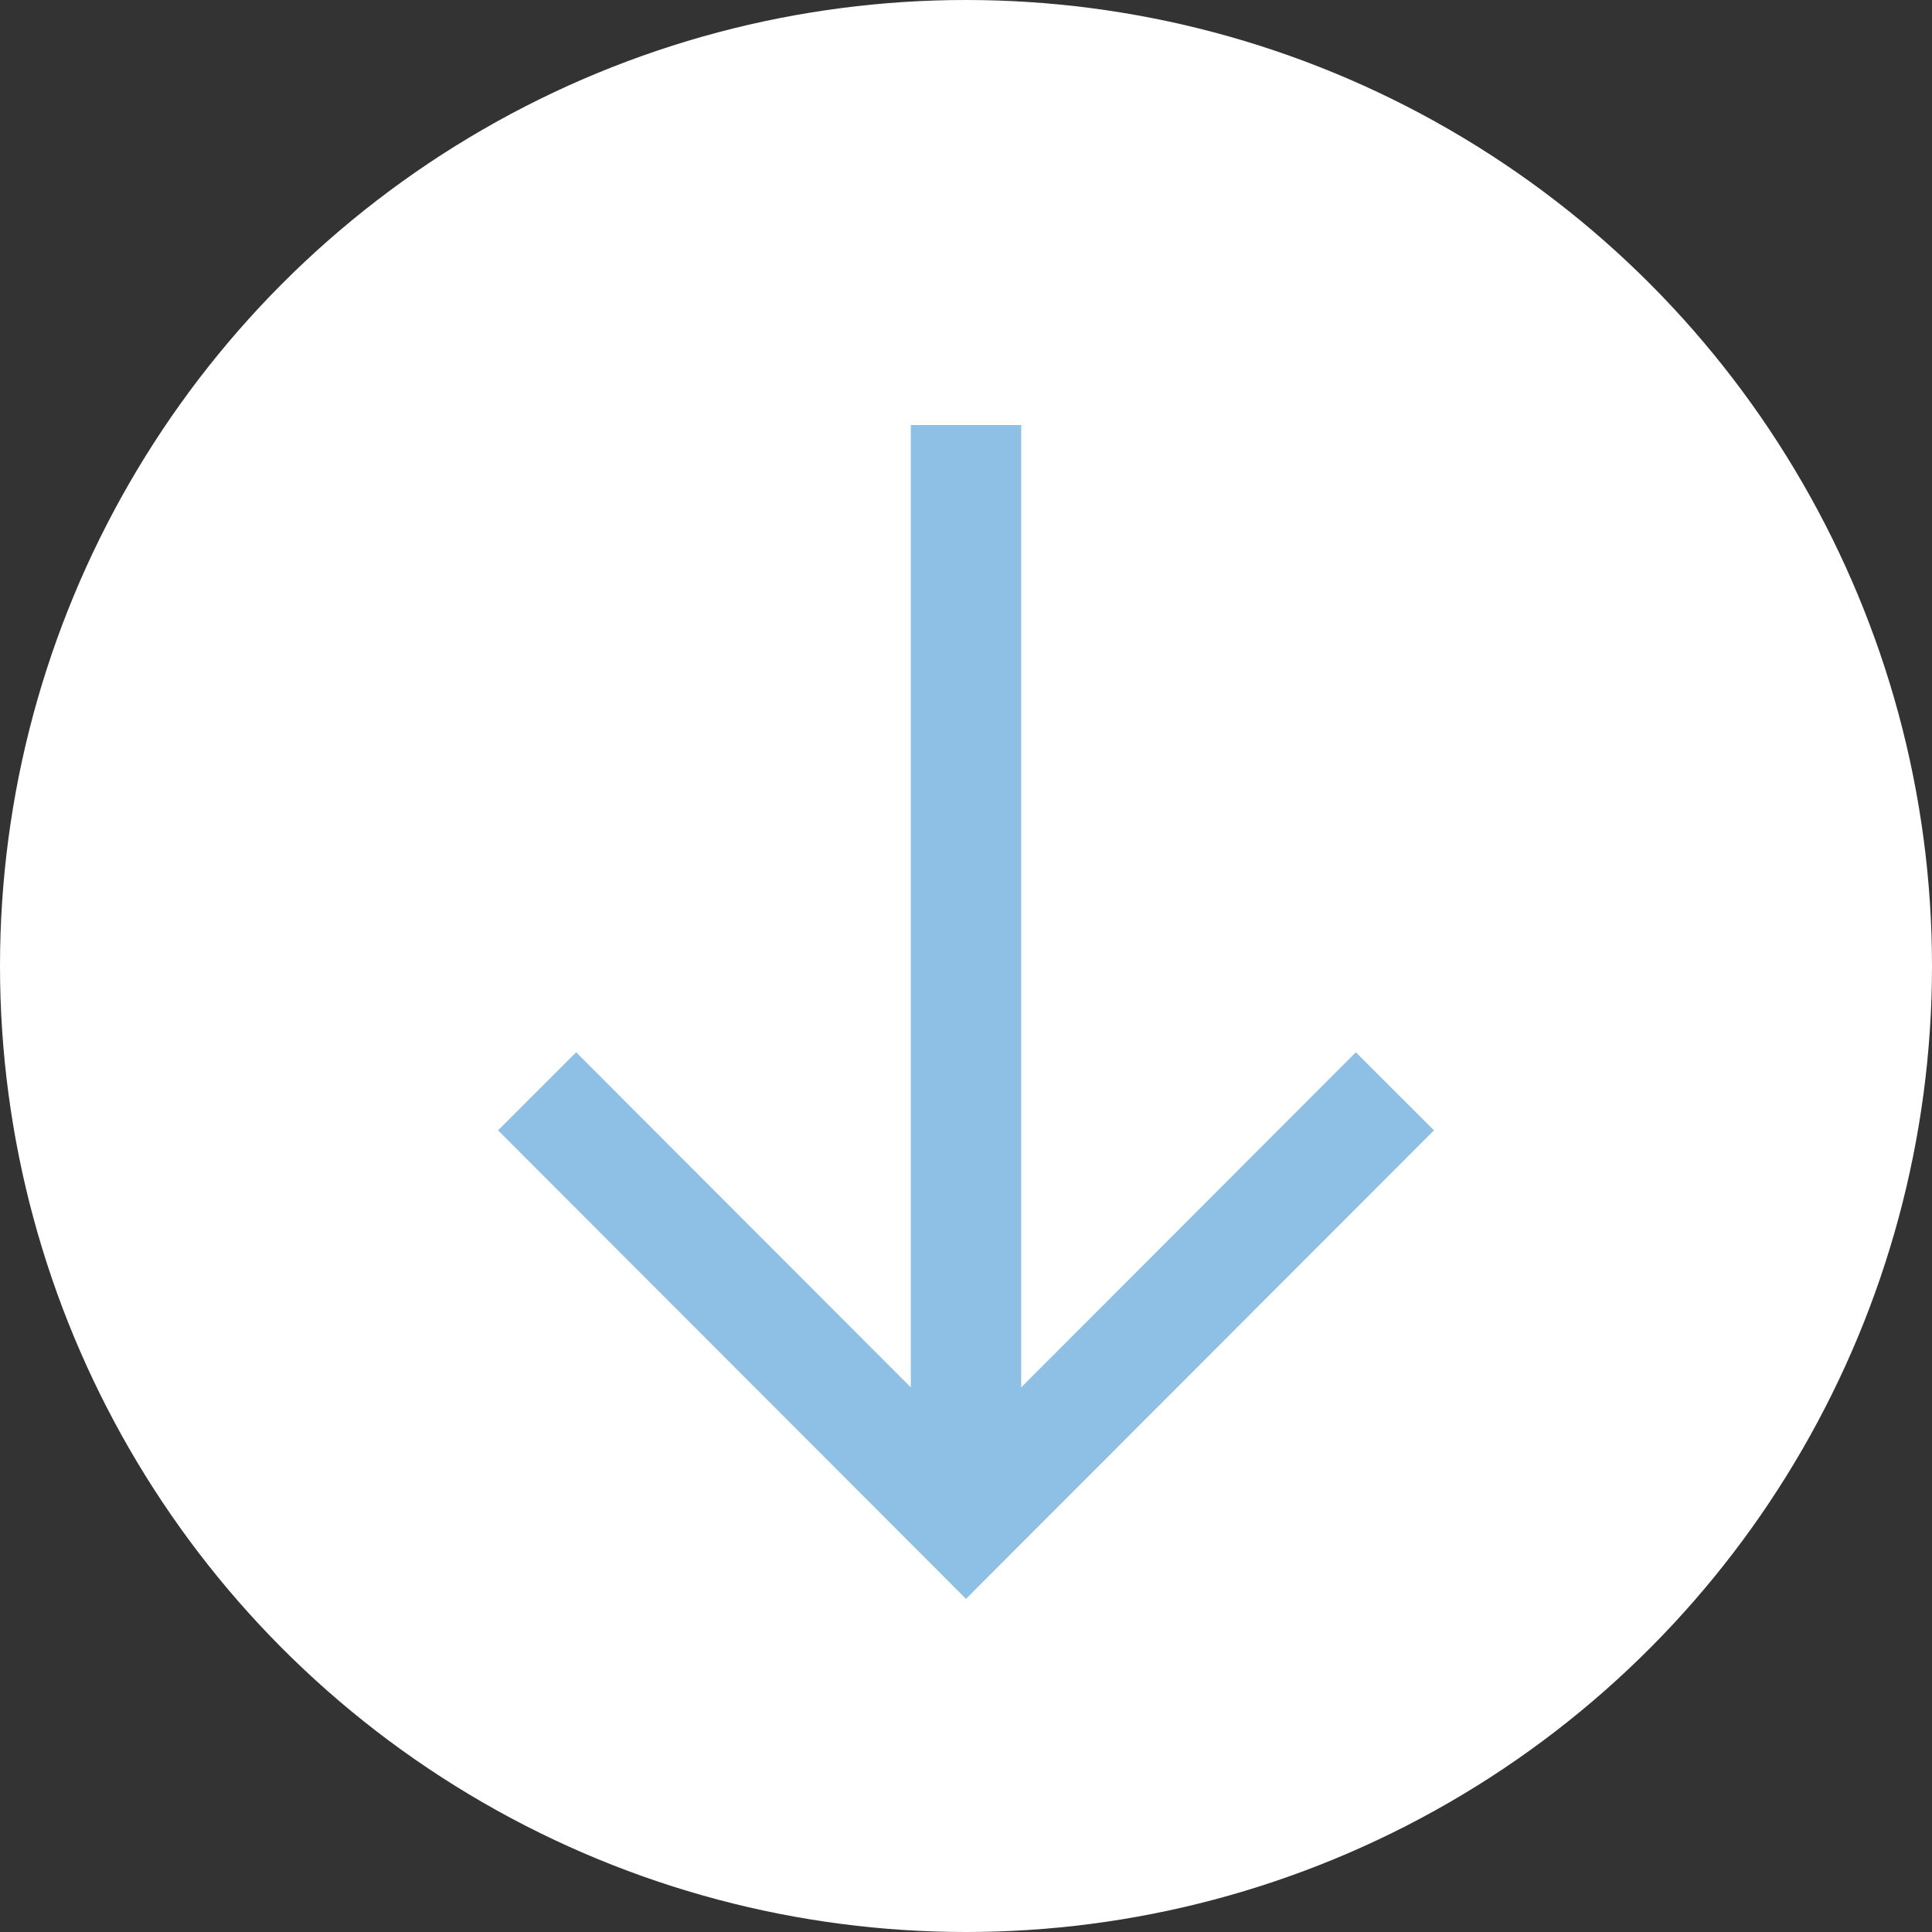
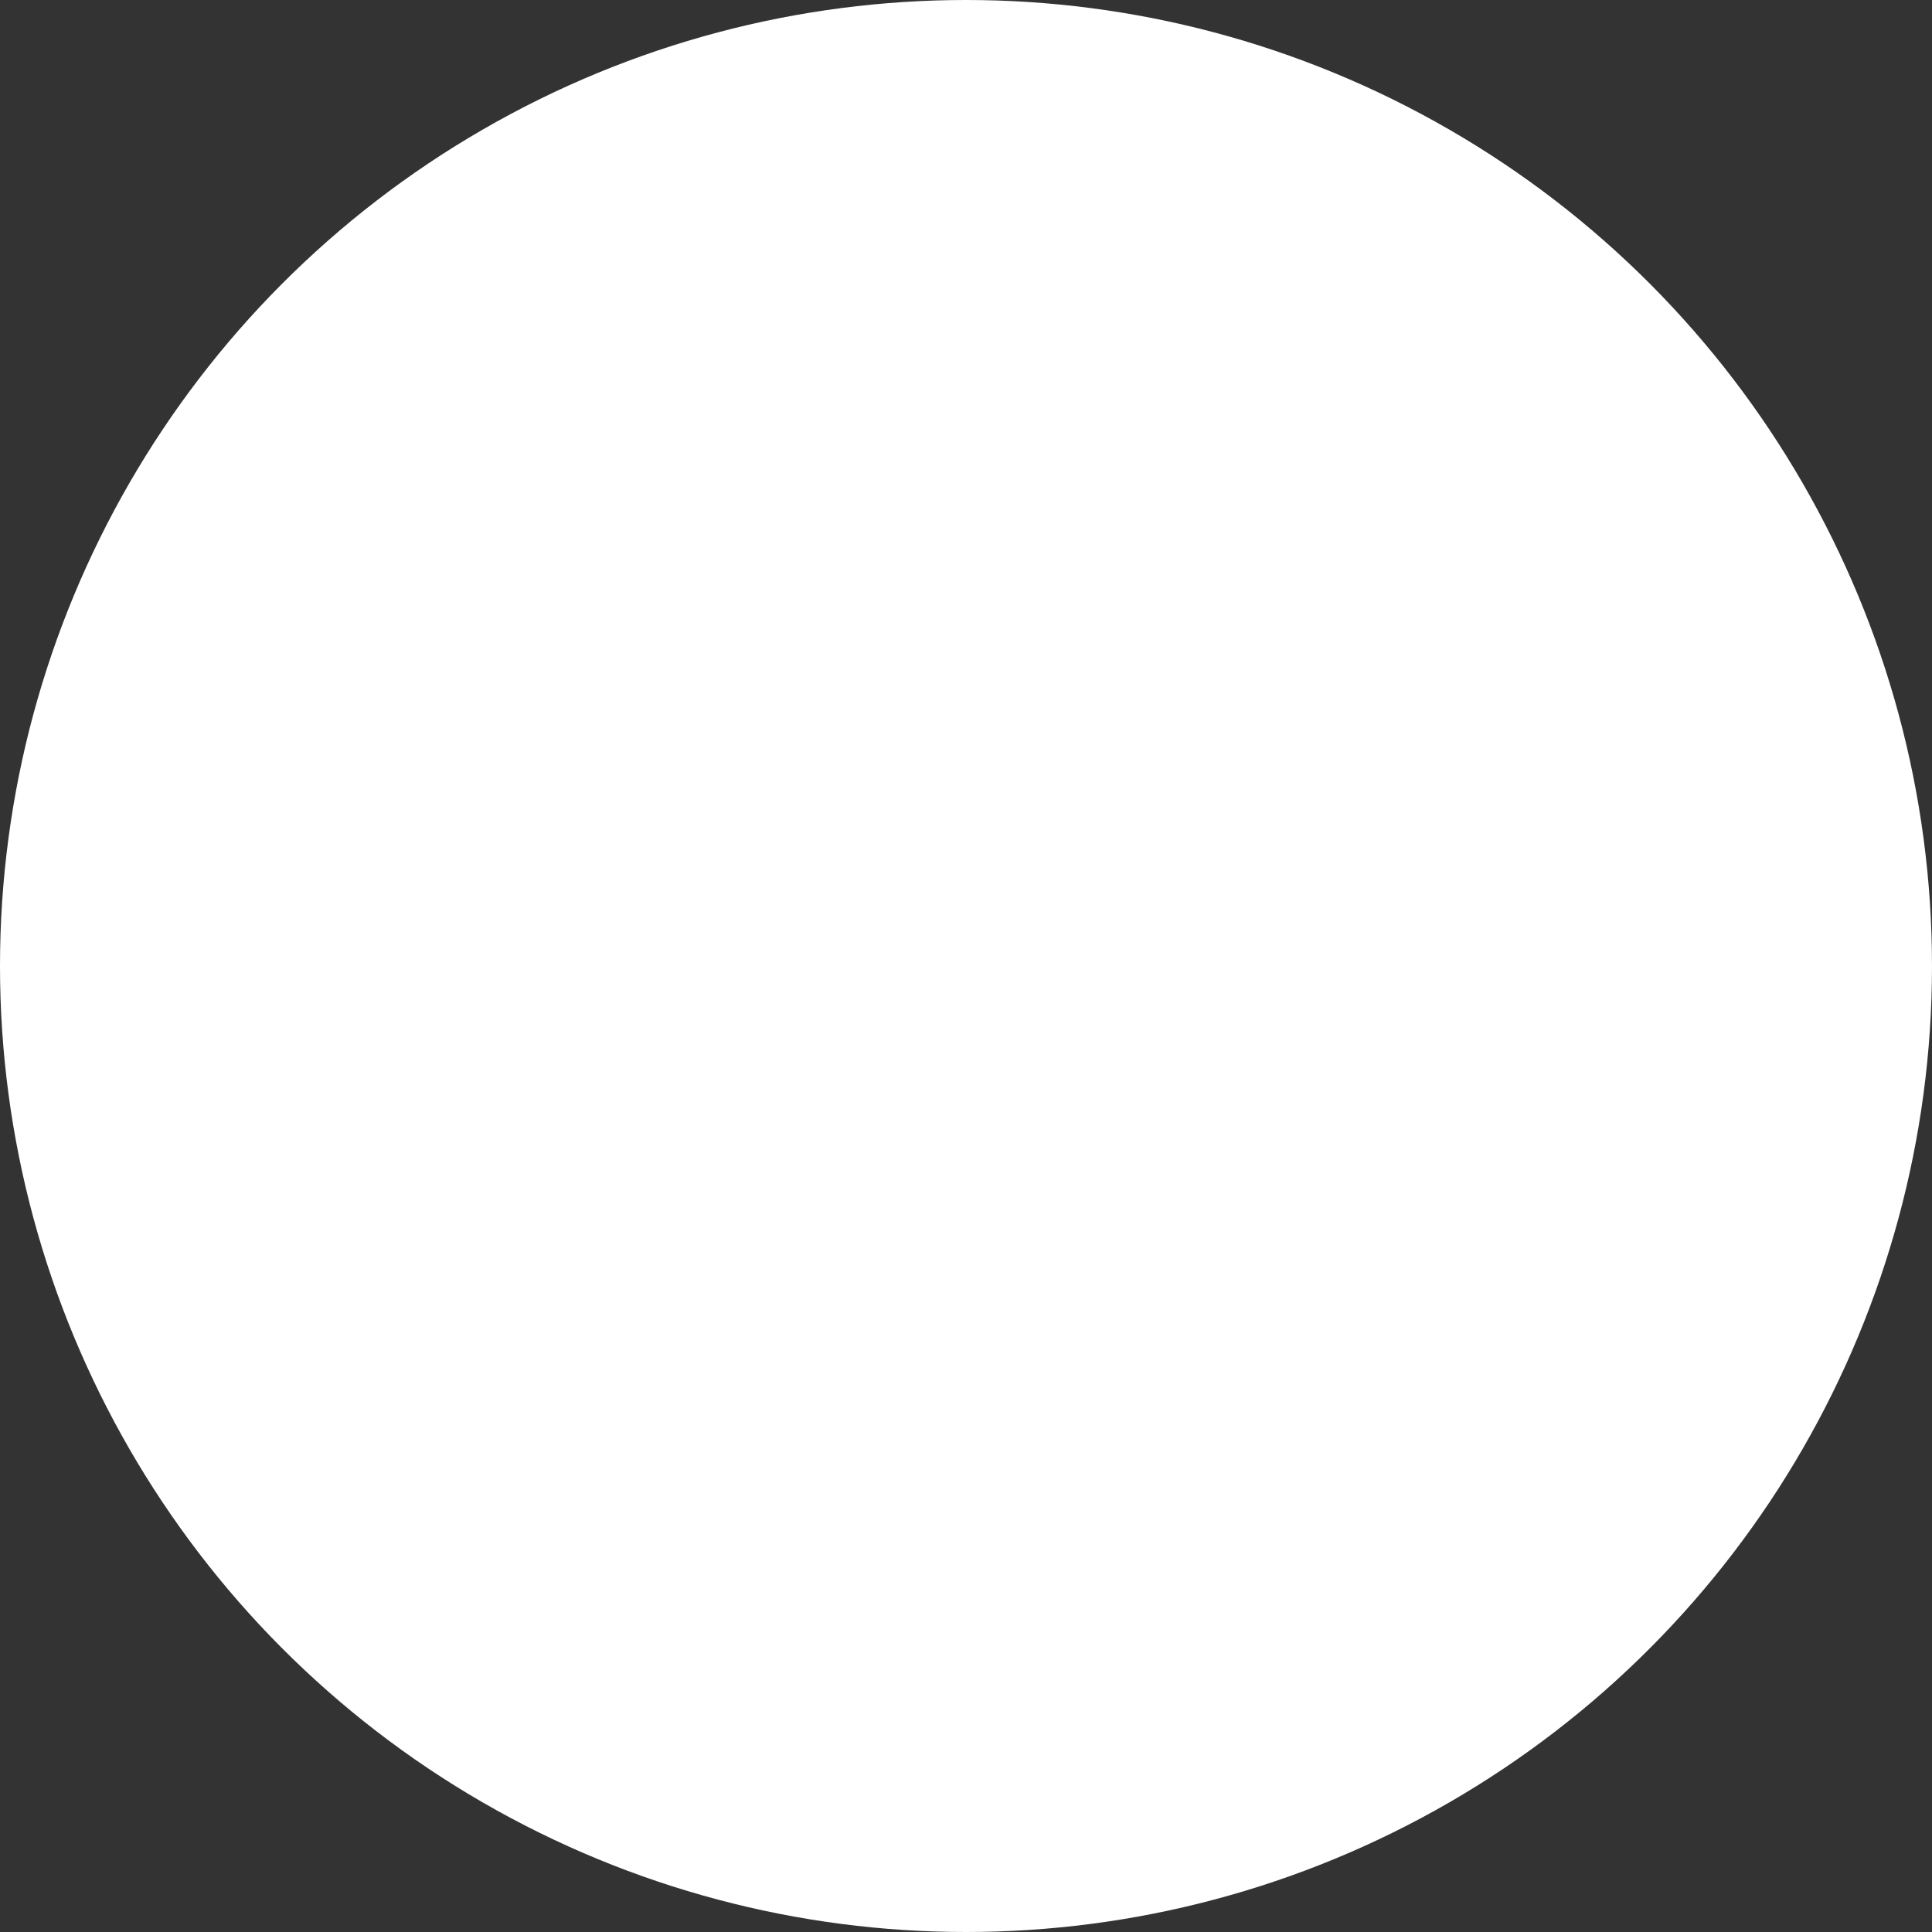
<svg xmlns="http://www.w3.org/2000/svg" id="レイヤー_1" data-name="レイヤー 1" viewBox="0 0 35 35">
  <rect x="0" y="0" width="35" height="35" fill="#333333" stroke="none" />
  <defs>
    <style>.cls-1{fill:#fff;}.cls-2{fill:none;stroke:#8dc0e4;stroke-miterlimit:10;stroke-width:2px;}</style>
  </defs>
  <title>arw_down_circle02</title>
  <circle class="cls-1" cx="17.5" cy="17.5" r="17.5" />
-   <line class="cls-2" x1="17.5" y1="7.7" x2="17.5" y2="27.55" />
-   <polyline class="cls-2" points="25.27 19.77 17.5 27.55 9.73 19.77" />
</svg>